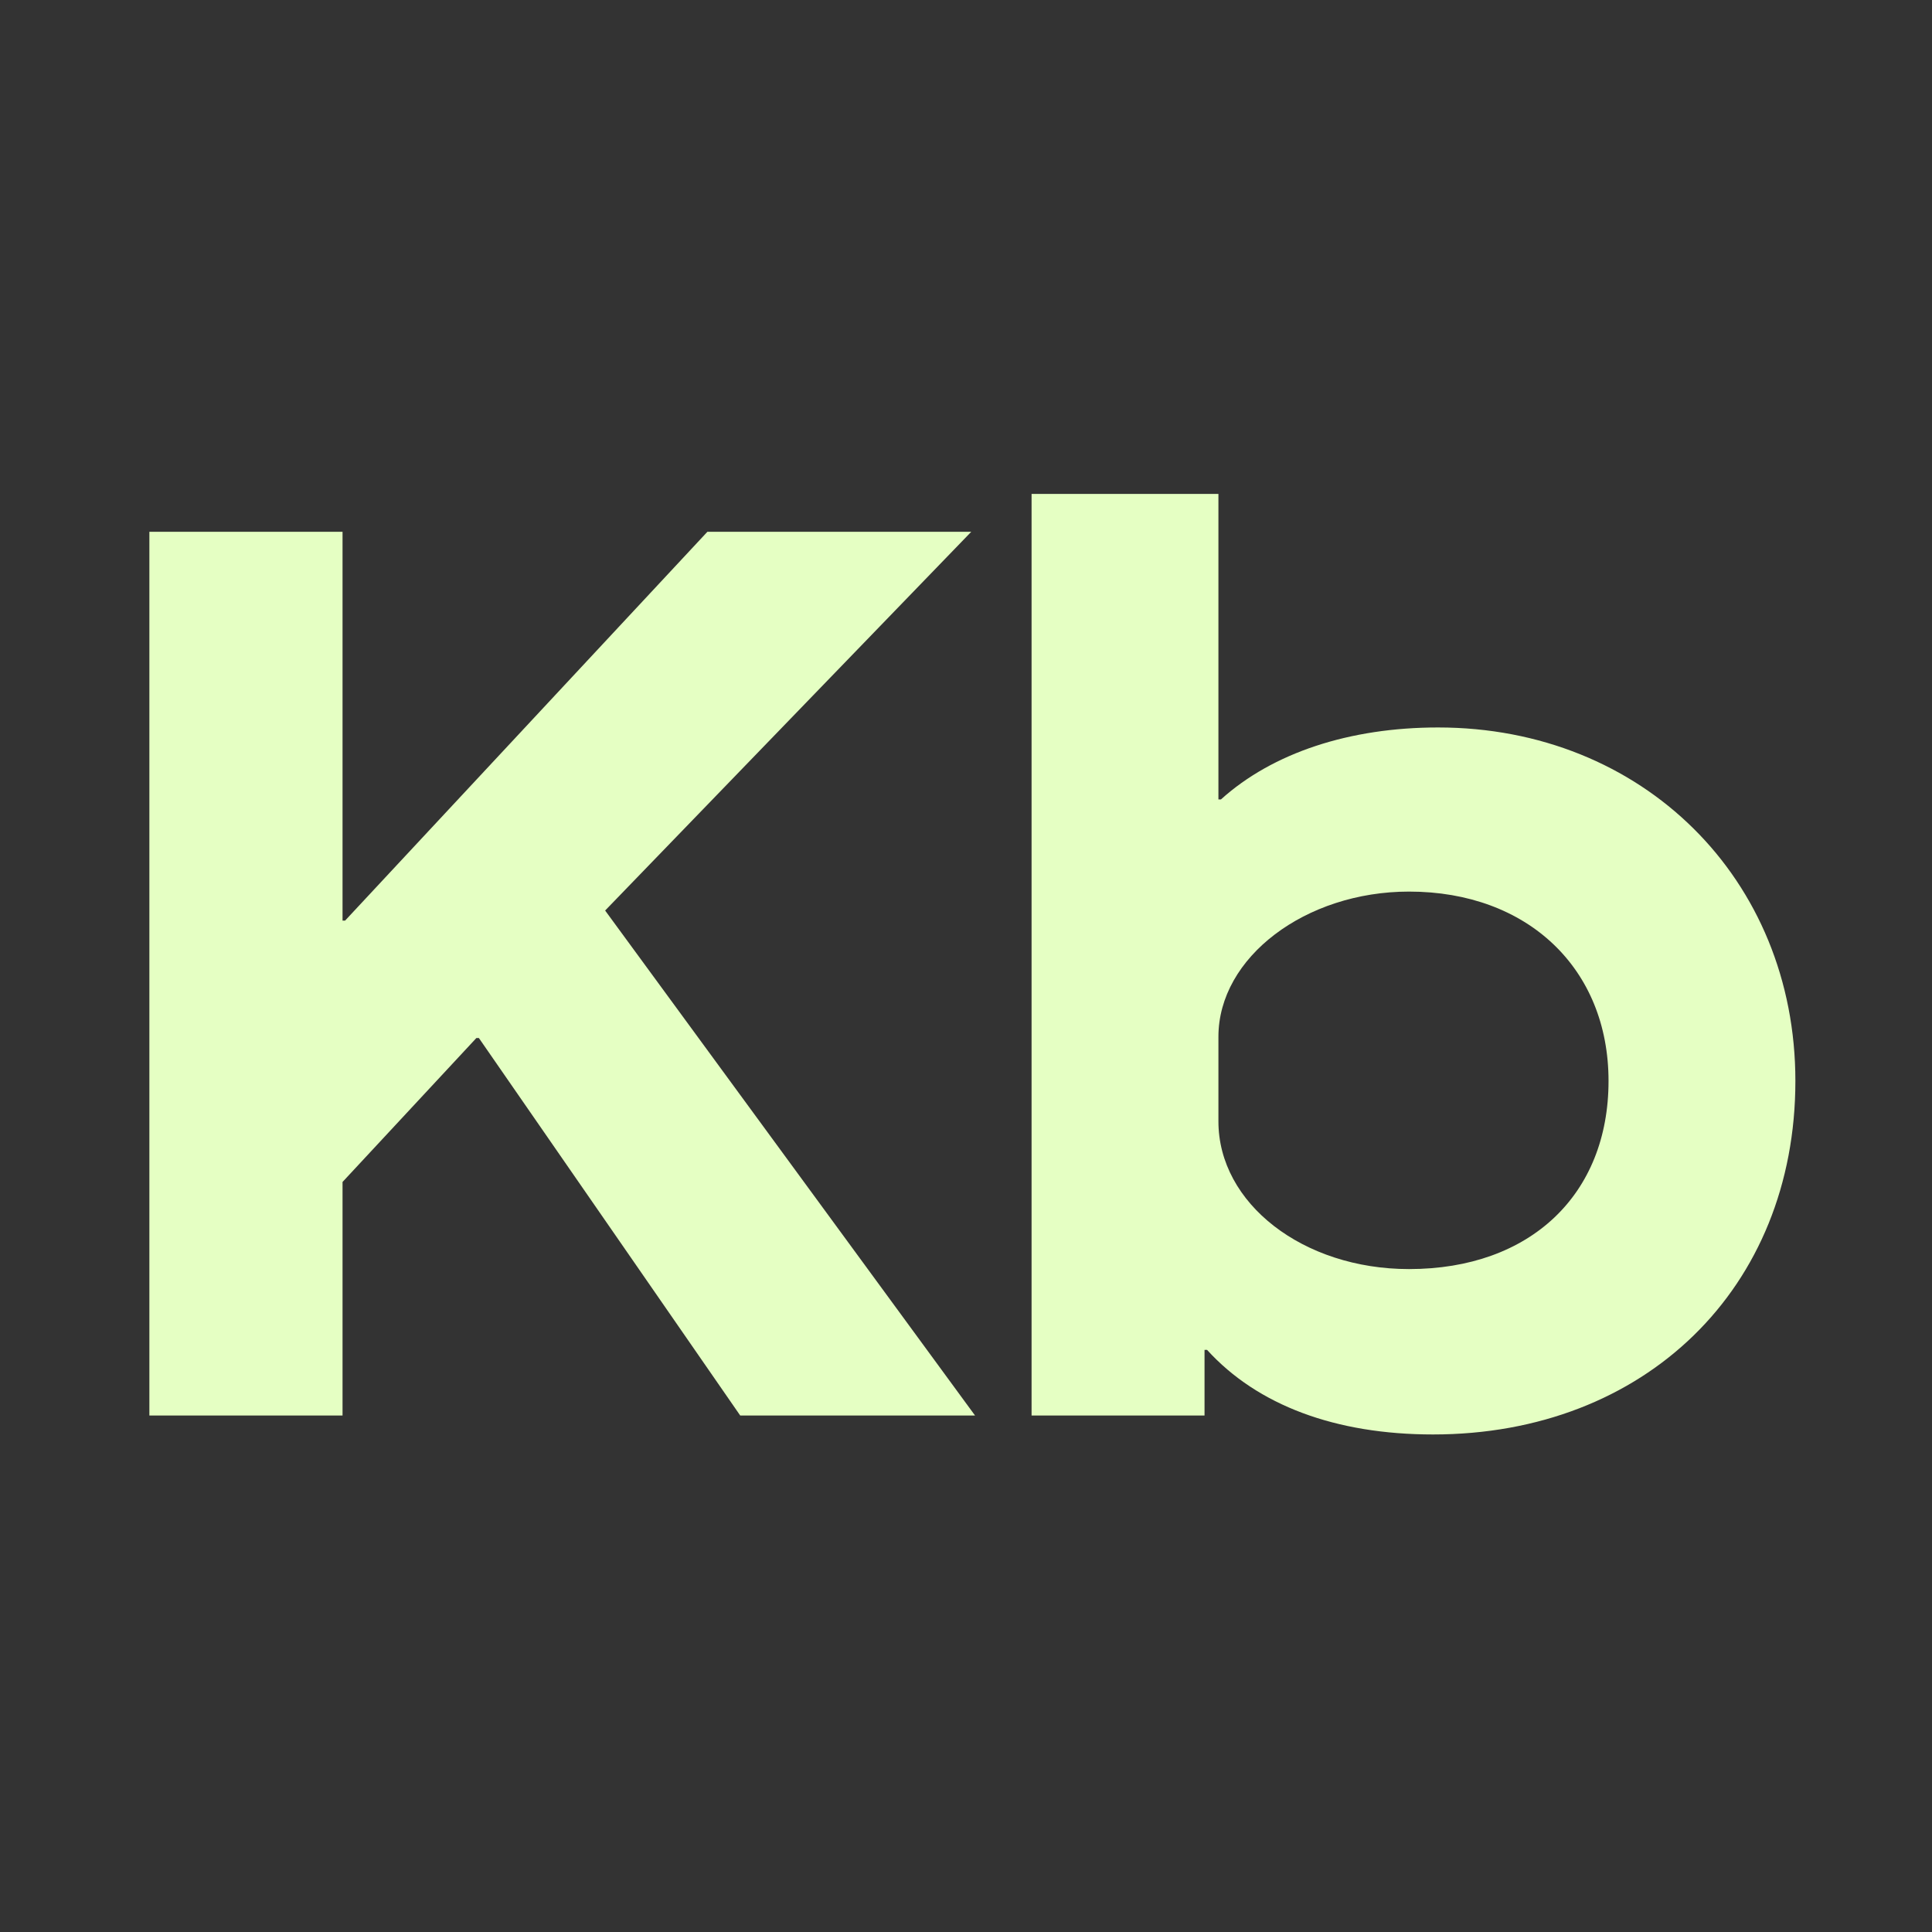
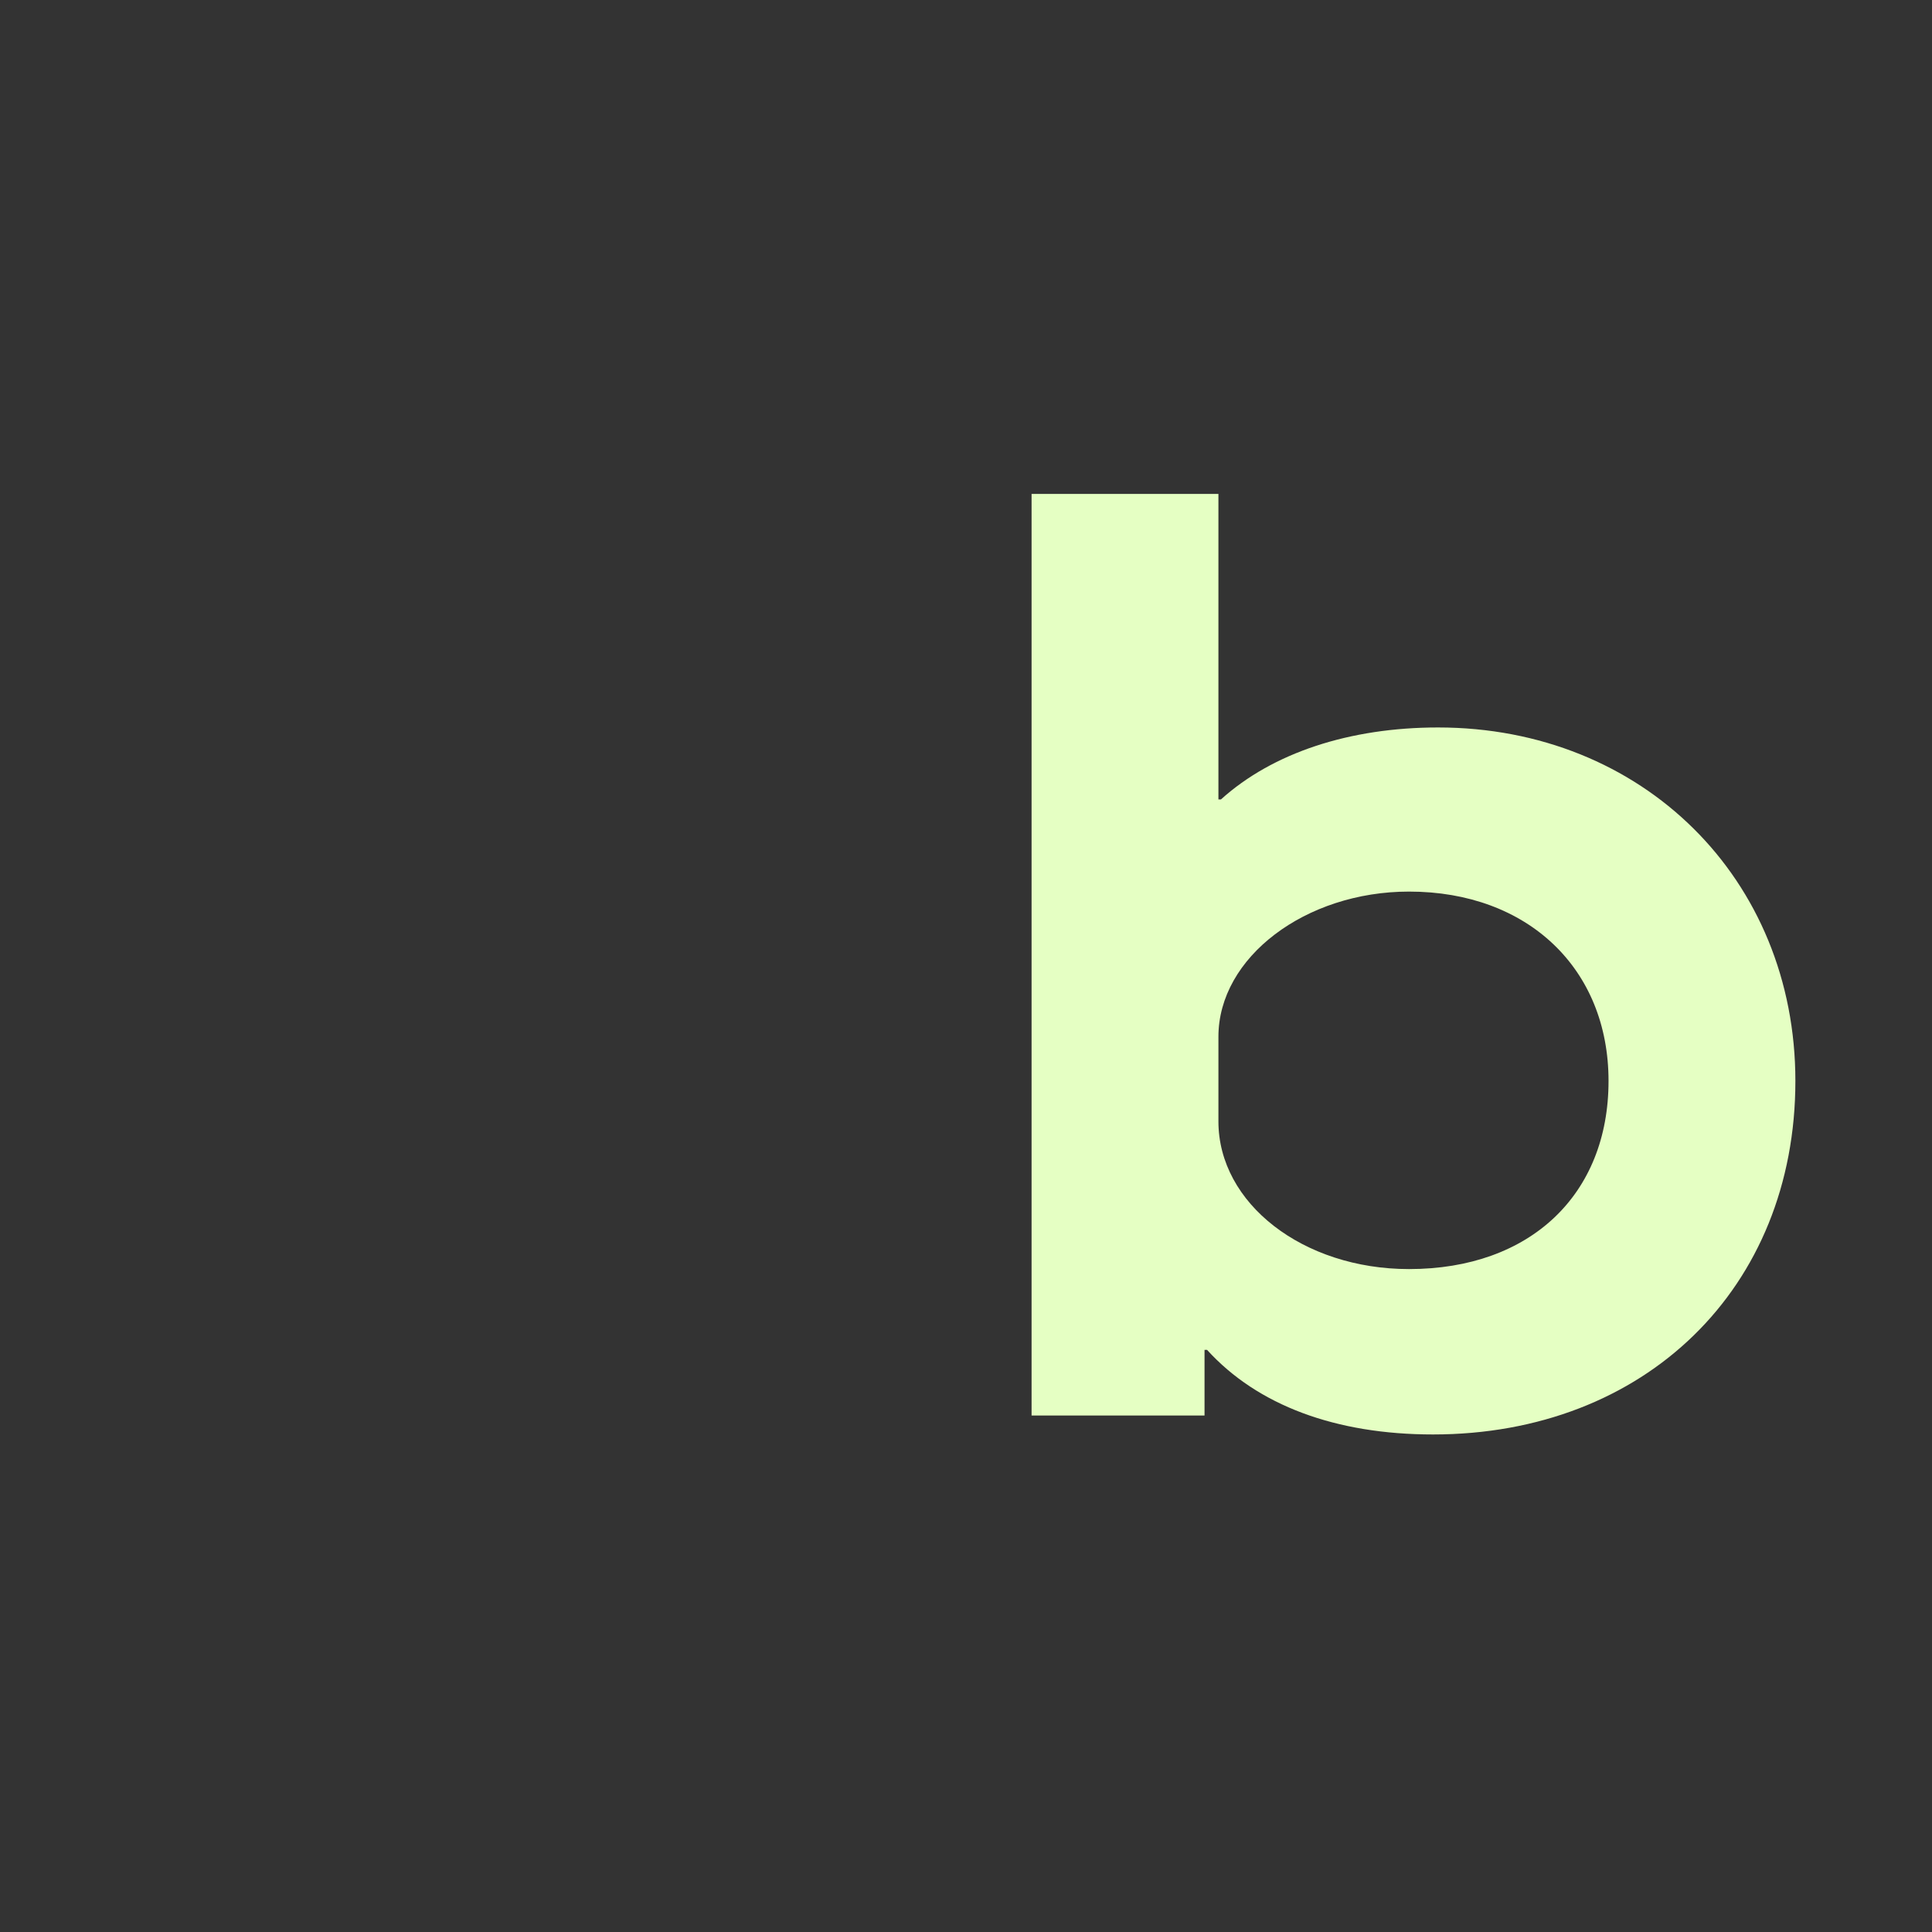
<svg xmlns="http://www.w3.org/2000/svg" width="101" height="101" viewBox="0 0 101 101" fill="none">
  <rect x="0" y="0" width="101" height="101" fill="#333333" stroke="none" />
-   <path d="M7.809 74H17.907V61.79L24.903 54.266H25.035L38.697 74H50.973L31.635 47.6L50.775 27.8H36.981L18.039 48.128H17.907V27.8H7.809V74Z" fill="#E5FFC3" />
  <path d="M74.916 74.99C86.004 74.99 93.858 67.334 93.858 56.51C93.858 45.95 85.872 38.03 75.18 38.03C70.56 38.03 66.534 39.35 63.828 41.792H63.696V25.82H53.928V74H62.97V70.568H63.102C65.742 73.472 69.834 74.99 74.916 74.99ZM73.662 66.344C68.118 66.344 63.696 62.912 63.696 58.622V54.2C63.696 50.042 68.25 46.61 73.662 46.61C79.866 46.61 84.09 50.636 84.09 56.51C84.09 62.45 79.998 66.344 73.662 66.344Z" fill="#E5FFC3" />
</svg>